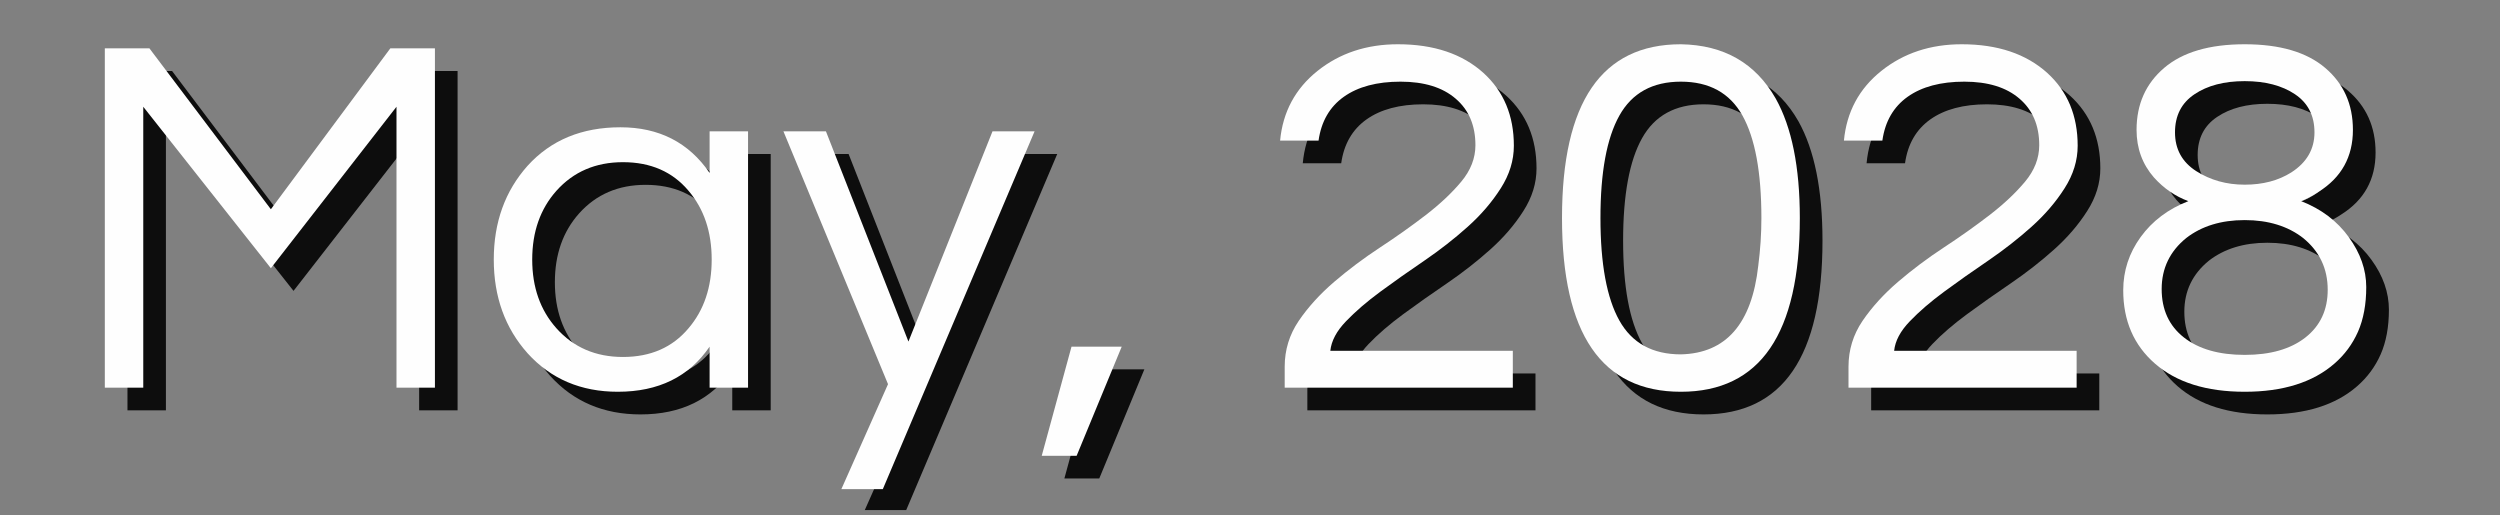
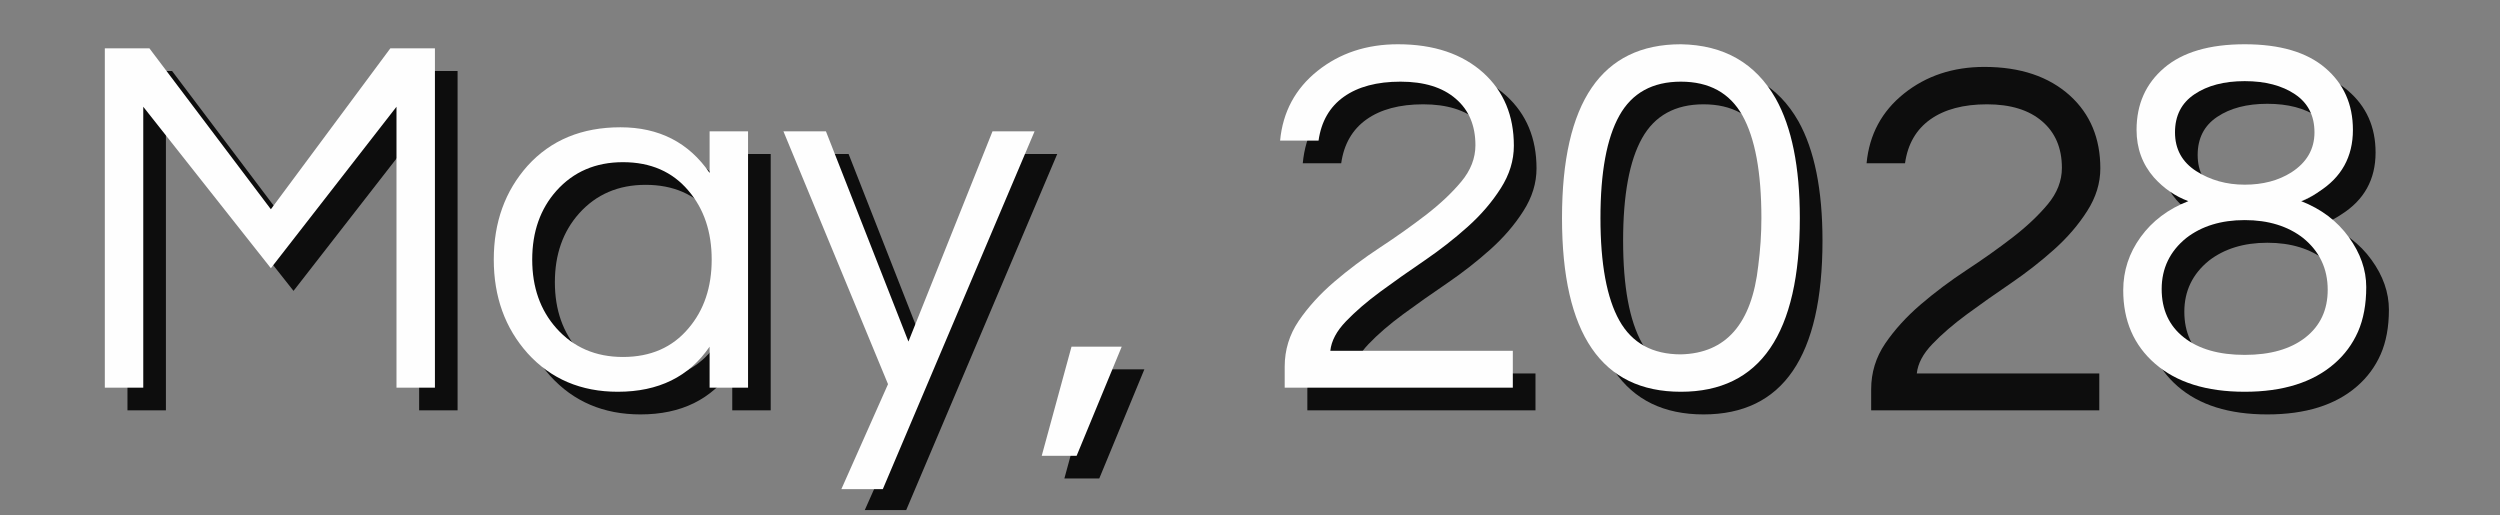
<svg xmlns="http://www.w3.org/2000/svg" width="500" zoomAndPan="magnify" viewBox="0 0 375 77.25" height="103" preserveAspectRatio="xMidYMid meet" version="1.0">
  <rect x="0" y="0" width="375" height="77.25" fill="#808080" stroke="none" />
  <defs>
    <g />
    <clipPath id="7a0c5a73f1">
      <path d="M 120 23 L 159 23 L 159 76.508 L 120 76.508 Z M 120 23 " clip-rule="nonzero" />
    </clipPath>
  </defs>
  <g fill="#000000" fill-opacity="0.902">
    <g transform="translate(12.887, 61.553)">
      <g>
        <path d="M 55.75 -50.906 L 55.75 0 L 49.984 0 L 49.984 -42.141 L 31.141 -17.922 L 12 -42.141 L 12 0 L 6.234 0 L 6.234 -50.906 L 12.922 -50.906 L 31.141 -26.766 L 49.062 -50.906 Z M 55.75 -50.906 " />
      </g>
    </g>
  </g>
  <g fill="#000000" fill-opacity="0.902">
    <g transform="translate(74.855, 61.553)">
      <g>
        <path d="M 34.984 -6.156 C 31.91 -1.645 27.32 0.609 21.219 0.609 C 15.688 0.609 11.176 -1.312 7.688 -5.156 C 4.301 -8.945 2.609 -13.633 2.609 -19.219 C 2.609 -24.812 4.301 -29.504 7.688 -33.297 C 11.176 -37.141 15.816 -39.062 21.609 -39.062 C 27.398 -39.062 31.859 -36.781 34.984 -32.219 L 34.984 -38.453 L 40.75 -38.453 L 40.75 0 L 34.984 0 Z M 21.984 -4.609 C 26.141 -4.609 29.422 -6.047 31.828 -8.922 C 34.141 -11.641 35.297 -15.07 35.297 -19.219 C 35.297 -23.375 34.141 -26.812 31.828 -29.531 C 29.422 -32.395 26.141 -33.828 21.984 -33.828 C 17.891 -33.828 14.562 -32.395 12 -29.531 C 9.582 -26.812 8.375 -23.375 8.375 -19.219 C 8.375 -15.07 9.582 -11.641 12 -8.922 C 14.562 -6.047 17.891 -4.609 21.984 -4.609 Z M 21.984 -4.609 " />
      </g>
    </g>
  </g>
  <g clip-path="url(#7a0c5a73f1)">
    <g fill="#000000" fill-opacity="0.902">
      <g transform="translate(120.601, 61.553)">
        <g>
          <path d="M 15.219 15.219 L 9 15.219 L 16 -0.531 L 0.312 -38.453 L 6.688 -38.453 L 19.062 -6.922 L 31.672 -38.453 L 37.984 -38.453 Z M 15.219 15.219 " />
        </g>
      </g>
    </g>
  </g>
  <g fill="#000000" fill-opacity="0.902">
    <g transform="translate(158.812, 61.553)">
      <g>
        <path d="M 5.312 -6.156 L 12.844 -6.156 L 6.078 10.219 L 0.844 10.219 Z M 5.312 -6.156 " />
      </g>
    </g>
  </g>
  <g fill="#000000" fill-opacity="0.902">
    <g transform="translate(175.726, 61.553)">
      <g />
    </g>
  </g>
  <g fill="#000000" fill-opacity="0.902">
    <g transform="translate(192.103, 61.553)">
      <g>
        <path d="M 38.375 -36.297 C 38.375 -34.086 37.719 -31.957 36.406 -29.906 C 35.102 -27.852 33.453 -25.93 31.453 -24.141 C 29.453 -22.348 27.285 -20.656 24.953 -19.062 C 22.617 -17.477 20.426 -15.93 18.375 -14.422 C 16.32 -12.91 14.594 -11.422 13.188 -9.953 C 11.781 -8.492 11 -7.02 10.844 -5.531 L 38.219 -5.531 L 38.219 0 L 4 0 L 4 -3.156 C 4 -5.664 4.703 -7.957 6.109 -10.031 C 7.523 -12.102 9.297 -14.051 11.422 -15.875 C 13.547 -17.695 15.836 -19.414 18.297 -21.031 C 20.754 -22.645 23.047 -24.27 25.172 -25.906 C 27.305 -27.551 29.078 -29.219 30.484 -30.906 C 31.898 -32.602 32.609 -34.426 32.609 -36.375 C 32.609 -39.344 31.617 -41.672 29.641 -43.359 C 27.672 -45.055 24.914 -45.906 21.375 -45.906 C 17.832 -45.906 15 -45.148 12.875 -43.641 C 10.75 -42.129 9.484 -39.938 9.078 -37.062 L 3.312 -37.062 C 3.719 -41.363 5.586 -44.848 8.922 -47.516 C 12.254 -50.18 16.273 -51.516 20.984 -51.516 C 26.367 -51.516 30.648 -50.078 33.828 -47.203 C 36.859 -44.441 38.375 -40.805 38.375 -36.297 Z M 38.375 -36.297 " />
      </g>
    </g>
  </g>
  <g fill="#000000" fill-opacity="0.902">
    <g transform="translate(234.389, 61.553)">
      <g>
        <path d="M 3.312 -25.453 C 3.312 -42.828 9.254 -51.516 21.141 -51.516 C 27.598 -51.41 32.344 -48.691 35.375 -43.359 C 37.781 -39.055 38.984 -33.086 38.984 -25.453 C 38.984 -8.078 33.035 0.609 21.141 0.609 C 9.254 0.609 3.312 -8.078 3.312 -25.453 Z M 21.141 -5 C 27.91 -5.156 31.781 -9.586 32.75 -18.297 C 33.062 -20.703 33.219 -23.086 33.219 -25.453 C 33.219 -32.316 32.27 -37.441 30.375 -40.828 C 28.477 -44.211 25.398 -45.906 21.141 -45.906 C 16.891 -45.906 13.816 -44.211 11.922 -40.828 C 10.023 -37.441 9.078 -32.316 9.078 -25.453 C 9.078 -18.578 10.023 -13.445 11.922 -10.062 C 13.816 -6.688 16.891 -5 21.141 -5 Z M 21.141 -5 " />
      </g>
    </g>
  </g>
  <g fill="#000000" fill-opacity="0.902">
    <g transform="translate(276.675, 61.553)">
      <g>
        <path d="M 38.375 -36.297 C 38.375 -34.086 37.719 -31.957 36.406 -29.906 C 35.102 -27.852 33.453 -25.93 31.453 -24.141 C 29.453 -22.348 27.285 -20.656 24.953 -19.062 C 22.617 -17.477 20.426 -15.93 18.375 -14.422 C 16.32 -12.91 14.594 -11.422 13.188 -9.953 C 11.781 -8.492 11 -7.02 10.844 -5.531 L 38.219 -5.531 L 38.219 0 L 4 0 L 4 -3.156 C 4 -5.664 4.703 -7.957 6.109 -10.031 C 7.523 -12.102 9.297 -14.051 11.422 -15.875 C 13.547 -17.695 15.836 -19.414 18.297 -21.031 C 20.754 -22.645 23.047 -24.27 25.172 -25.906 C 27.305 -27.551 29.078 -29.219 30.484 -30.906 C 31.898 -32.602 32.609 -34.426 32.609 -36.375 C 32.609 -39.344 31.617 -41.672 29.641 -43.359 C 27.672 -45.055 24.914 -45.906 21.375 -45.906 C 17.832 -45.906 15 -45.148 12.875 -43.641 C 10.75 -42.129 9.484 -39.938 9.078 -37.062 L 3.312 -37.062 C 3.719 -41.363 5.586 -44.848 8.922 -47.516 C 12.254 -50.18 16.273 -51.516 20.984 -51.516 C 26.367 -51.516 30.648 -50.078 33.828 -47.203 C 36.859 -44.441 38.375 -40.805 38.375 -36.297 Z M 38.375 -36.297 " />
      </g>
    </g>
  </g>
  <g fill="#000000" fill-opacity="0.902">
    <g transform="translate(318.961, 61.553)">
      <g>
        <path d="M 29.609 -27.984 C 32.629 -26.805 35.008 -25.008 36.75 -22.594 C 38.5 -20.188 39.375 -17.688 39.375 -15.094 C 39.375 -12.508 38.961 -10.281 38.141 -8.406 C 37.316 -6.539 36.133 -4.941 34.594 -3.609 C 31.363 -0.797 26.879 0.609 21.141 0.609 C 15.398 0.609 10.914 -0.797 7.688 -3.609 C 4.508 -6.379 2.922 -10.047 2.922 -14.609 C 2.922 -17.523 3.789 -20.188 5.531 -22.594 C 7.281 -25.008 9.664 -26.805 12.688 -27.984 C 10.738 -28.703 9.02 -29.883 7.531 -31.531 C 5.789 -33.531 4.922 -35.91 4.922 -38.672 C 4.922 -42.516 6.301 -45.613 9.062 -47.969 C 11.832 -50.332 15.859 -51.516 21.141 -51.516 C 26.422 -51.516 30.445 -50.332 33.219 -47.969 C 35.988 -45.613 37.375 -42.516 37.375 -38.672 C 37.375 -34.629 35.656 -31.531 32.219 -29.375 C 31.289 -28.758 30.422 -28.297 29.609 -27.984 Z M 21.141 -30.453 C 23.859 -30.453 26.191 -31.066 28.141 -32.297 C 30.453 -33.785 31.609 -35.785 31.609 -38.297 C 31.609 -40.805 30.633 -42.711 28.688 -44.016 C 26.738 -45.328 24.223 -45.984 21.141 -45.984 C 18.066 -45.984 15.555 -45.328 13.609 -44.016 C 11.66 -42.711 10.688 -40.805 10.688 -38.297 C 10.688 -35.785 11.75 -33.848 13.875 -32.484 C 16 -31.129 18.422 -30.453 21.141 -30.453 Z M 21.141 -4.922 C 24.984 -4.922 28.02 -5.789 30.25 -7.531 C 32.477 -9.281 33.594 -11.664 33.594 -14.688 C 33.594 -17.863 32.363 -20.453 29.906 -22.453 C 27.602 -24.242 24.68 -25.141 21.141 -25.141 C 17.609 -25.141 14.688 -24.242 12.375 -22.453 C 9.914 -20.453 8.688 -17.898 8.688 -14.797 C 8.688 -11.703 9.801 -9.281 12.031 -7.531 C 14.258 -5.789 17.297 -4.922 21.141 -4.922 Z M 21.141 -4.922 " />
      </g>
    </g>
  </g>
  <g fill="#fefefe" fill-opacity="1">
    <g transform="translate(9.489, 58.155)">
      <g>
        <path d="M 55.75 -50.906 L 55.75 0 L 49.984 0 L 49.984 -42.141 L 31.141 -17.922 L 12 -42.141 L 12 0 L 6.234 0 L 6.234 -50.906 L 12.922 -50.906 L 31.141 -26.766 L 49.062 -50.906 Z M 55.75 -50.906 " />
      </g>
    </g>
  </g>
  <g fill="#fefefe" fill-opacity="1">
    <g transform="translate(71.457, 58.155)">
      <g>
        <path d="M 34.984 -6.156 C 31.91 -1.645 27.32 0.609 21.219 0.609 C 15.688 0.609 11.176 -1.312 7.688 -5.156 C 4.301 -8.945 2.609 -13.633 2.609 -19.219 C 2.609 -24.812 4.301 -29.504 7.688 -33.297 C 11.176 -37.141 15.816 -39.062 21.609 -39.062 C 27.398 -39.062 31.859 -36.781 34.984 -32.219 L 34.984 -38.453 L 40.75 -38.453 L 40.75 0 L 34.984 0 Z M 21.984 -4.609 C 26.141 -4.609 29.422 -6.047 31.828 -8.922 C 34.141 -11.641 35.297 -15.07 35.297 -19.219 C 35.297 -23.375 34.141 -26.812 31.828 -29.531 C 29.422 -32.395 26.141 -33.828 21.984 -33.828 C 17.891 -33.828 14.562 -32.395 12 -29.531 C 9.582 -26.812 8.375 -23.375 8.375 -19.219 C 8.375 -15.07 9.582 -11.641 12 -8.922 C 14.562 -6.047 17.891 -4.609 21.984 -4.609 Z M 21.984 -4.609 " />
      </g>
    </g>
  </g>
  <g fill="#fefefe" fill-opacity="1">
    <g transform="translate(117.203, 58.155)">
      <g>
        <path d="M 15.219 15.219 L 9 15.219 L 16 -0.531 L 0.312 -38.453 L 6.688 -38.453 L 19.062 -6.922 L 31.672 -38.453 L 37.984 -38.453 Z M 15.219 15.219 " />
      </g>
    </g>
  </g>
  <g fill="#fefefe" fill-opacity="1">
    <g transform="translate(155.414, 58.155)">
      <g>
        <path d="M 5.312 -6.156 L 12.844 -6.156 L 6.078 10.219 L 0.844 10.219 Z M 5.312 -6.156 " />
      </g>
    </g>
  </g>
  <g fill="#fefefe" fill-opacity="1">
    <g transform="translate(172.328, 58.155)">
      <g />
    </g>
  </g>
  <g fill="#fefefe" fill-opacity="1">
    <g transform="translate(188.704, 58.155)">
      <g>
        <path d="M 38.375 -36.297 C 38.375 -34.086 37.719 -31.957 36.406 -29.906 C 35.102 -27.852 33.453 -25.93 31.453 -24.141 C 29.453 -22.348 27.285 -20.656 24.953 -19.062 C 22.617 -17.477 20.426 -15.93 18.375 -14.422 C 16.32 -12.91 14.594 -11.422 13.188 -9.953 C 11.781 -8.492 11 -7.02 10.844 -5.531 L 38.219 -5.531 L 38.219 0 L 4 0 L 4 -3.156 C 4 -5.664 4.703 -7.957 6.109 -10.031 C 7.523 -12.102 9.297 -14.051 11.422 -15.875 C 13.547 -17.695 15.836 -19.414 18.297 -21.031 C 20.754 -22.645 23.047 -24.27 25.172 -25.906 C 27.305 -27.551 29.078 -29.219 30.484 -30.906 C 31.898 -32.602 32.609 -34.426 32.609 -36.375 C 32.609 -39.344 31.617 -41.672 29.641 -43.359 C 27.672 -45.055 24.914 -45.906 21.375 -45.906 C 17.832 -45.906 15 -45.148 12.875 -43.641 C 10.75 -42.129 9.484 -39.938 9.078 -37.062 L 3.312 -37.062 C 3.719 -41.363 5.586 -44.848 8.922 -47.516 C 12.254 -50.18 16.273 -51.516 20.984 -51.516 C 26.367 -51.516 30.648 -50.078 33.828 -47.203 C 36.859 -44.441 38.375 -40.805 38.375 -36.297 Z M 38.375 -36.297 " />
      </g>
    </g>
  </g>
  <g fill="#fefefe" fill-opacity="1">
    <g transform="translate(230.99, 58.155)">
      <g>
        <path d="M 3.312 -25.453 C 3.312 -42.828 9.254 -51.516 21.141 -51.516 C 27.598 -51.41 32.344 -48.691 35.375 -43.359 C 37.781 -39.055 38.984 -33.086 38.984 -25.453 C 38.984 -8.078 33.035 0.609 21.141 0.609 C 9.254 0.609 3.312 -8.078 3.312 -25.453 Z M 21.141 -5 C 27.91 -5.156 31.781 -9.586 32.75 -18.297 C 33.062 -20.703 33.219 -23.086 33.219 -25.453 C 33.219 -32.316 32.27 -37.441 30.375 -40.828 C 28.477 -44.211 25.398 -45.906 21.141 -45.906 C 16.891 -45.906 13.816 -44.211 11.922 -40.828 C 10.023 -37.441 9.078 -32.316 9.078 -25.453 C 9.078 -18.578 10.023 -13.445 11.922 -10.062 C 13.816 -6.688 16.891 -5 21.141 -5 Z M 21.141 -5 " />
      </g>
    </g>
  </g>
  <g fill="#fefefe" fill-opacity="1">
    <g transform="translate(273.276, 58.155)">
      <g>
-         <path d="M 38.375 -36.297 C 38.375 -34.086 37.719 -31.957 36.406 -29.906 C 35.102 -27.852 33.453 -25.93 31.453 -24.141 C 29.453 -22.348 27.285 -20.656 24.953 -19.062 C 22.617 -17.477 20.426 -15.93 18.375 -14.422 C 16.32 -12.91 14.594 -11.422 13.188 -9.953 C 11.781 -8.492 11 -7.02 10.844 -5.531 L 38.219 -5.531 L 38.219 0 L 4 0 L 4 -3.156 C 4 -5.664 4.703 -7.957 6.109 -10.031 C 7.523 -12.102 9.297 -14.051 11.422 -15.875 C 13.547 -17.695 15.836 -19.414 18.297 -21.031 C 20.754 -22.645 23.047 -24.27 25.172 -25.906 C 27.305 -27.551 29.078 -29.219 30.484 -30.906 C 31.898 -32.602 32.609 -34.426 32.609 -36.375 C 32.609 -39.344 31.617 -41.672 29.641 -43.359 C 27.672 -45.055 24.914 -45.906 21.375 -45.906 C 17.832 -45.906 15 -45.148 12.875 -43.641 C 10.75 -42.129 9.484 -39.938 9.078 -37.062 L 3.312 -37.062 C 3.719 -41.363 5.586 -44.848 8.922 -47.516 C 12.254 -50.18 16.273 -51.516 20.984 -51.516 C 26.367 -51.516 30.648 -50.078 33.828 -47.203 C 36.859 -44.441 38.375 -40.805 38.375 -36.297 Z M 38.375 -36.297 " />
-       </g>
+         </g>
    </g>
  </g>
  <g fill="#fefefe" fill-opacity="1">
    <g transform="translate(315.562, 58.155)">
      <g>
        <path d="M 29.609 -27.984 C 32.629 -26.805 35.008 -25.008 36.75 -22.594 C 38.5 -20.188 39.375 -17.688 39.375 -15.094 C 39.375 -12.508 38.961 -10.281 38.141 -8.406 C 37.316 -6.539 36.133 -4.941 34.594 -3.609 C 31.363 -0.797 26.879 0.609 21.141 0.609 C 15.398 0.609 10.914 -0.797 7.688 -3.609 C 4.508 -6.379 2.922 -10.047 2.922 -14.609 C 2.922 -17.523 3.789 -20.188 5.531 -22.594 C 7.281 -25.008 9.664 -26.805 12.688 -27.984 C 10.738 -28.703 9.02 -29.883 7.531 -31.531 C 5.789 -33.531 4.922 -35.91 4.922 -38.672 C 4.922 -42.516 6.301 -45.613 9.062 -47.969 C 11.832 -50.332 15.859 -51.516 21.141 -51.516 C 26.422 -51.516 30.445 -50.332 33.219 -47.969 C 35.988 -45.613 37.375 -42.516 37.375 -38.672 C 37.375 -34.629 35.656 -31.531 32.219 -29.375 C 31.289 -28.758 30.422 -28.297 29.609 -27.984 Z M 21.141 -30.453 C 23.859 -30.453 26.191 -31.066 28.141 -32.297 C 30.453 -33.785 31.609 -35.785 31.609 -38.297 C 31.609 -40.805 30.633 -42.711 28.688 -44.016 C 26.738 -45.328 24.223 -45.984 21.141 -45.984 C 18.066 -45.984 15.555 -45.328 13.609 -44.016 C 11.66 -42.711 10.688 -40.805 10.688 -38.297 C 10.688 -35.785 11.75 -33.848 13.875 -32.484 C 16 -31.129 18.422 -30.453 21.141 -30.453 Z M 21.141 -4.922 C 24.984 -4.922 28.02 -5.789 30.25 -7.531 C 32.477 -9.281 33.594 -11.664 33.594 -14.688 C 33.594 -17.863 32.363 -20.453 29.906 -22.453 C 27.602 -24.242 24.68 -25.141 21.141 -25.141 C 17.609 -25.141 14.688 -24.242 12.375 -22.453 C 9.914 -20.453 8.688 -17.898 8.688 -14.797 C 8.688 -11.703 9.801 -9.281 12.031 -7.531 C 14.258 -5.789 17.297 -4.922 21.141 -4.922 Z M 21.141 -4.922 " />
      </g>
    </g>
  </g>
</svg>